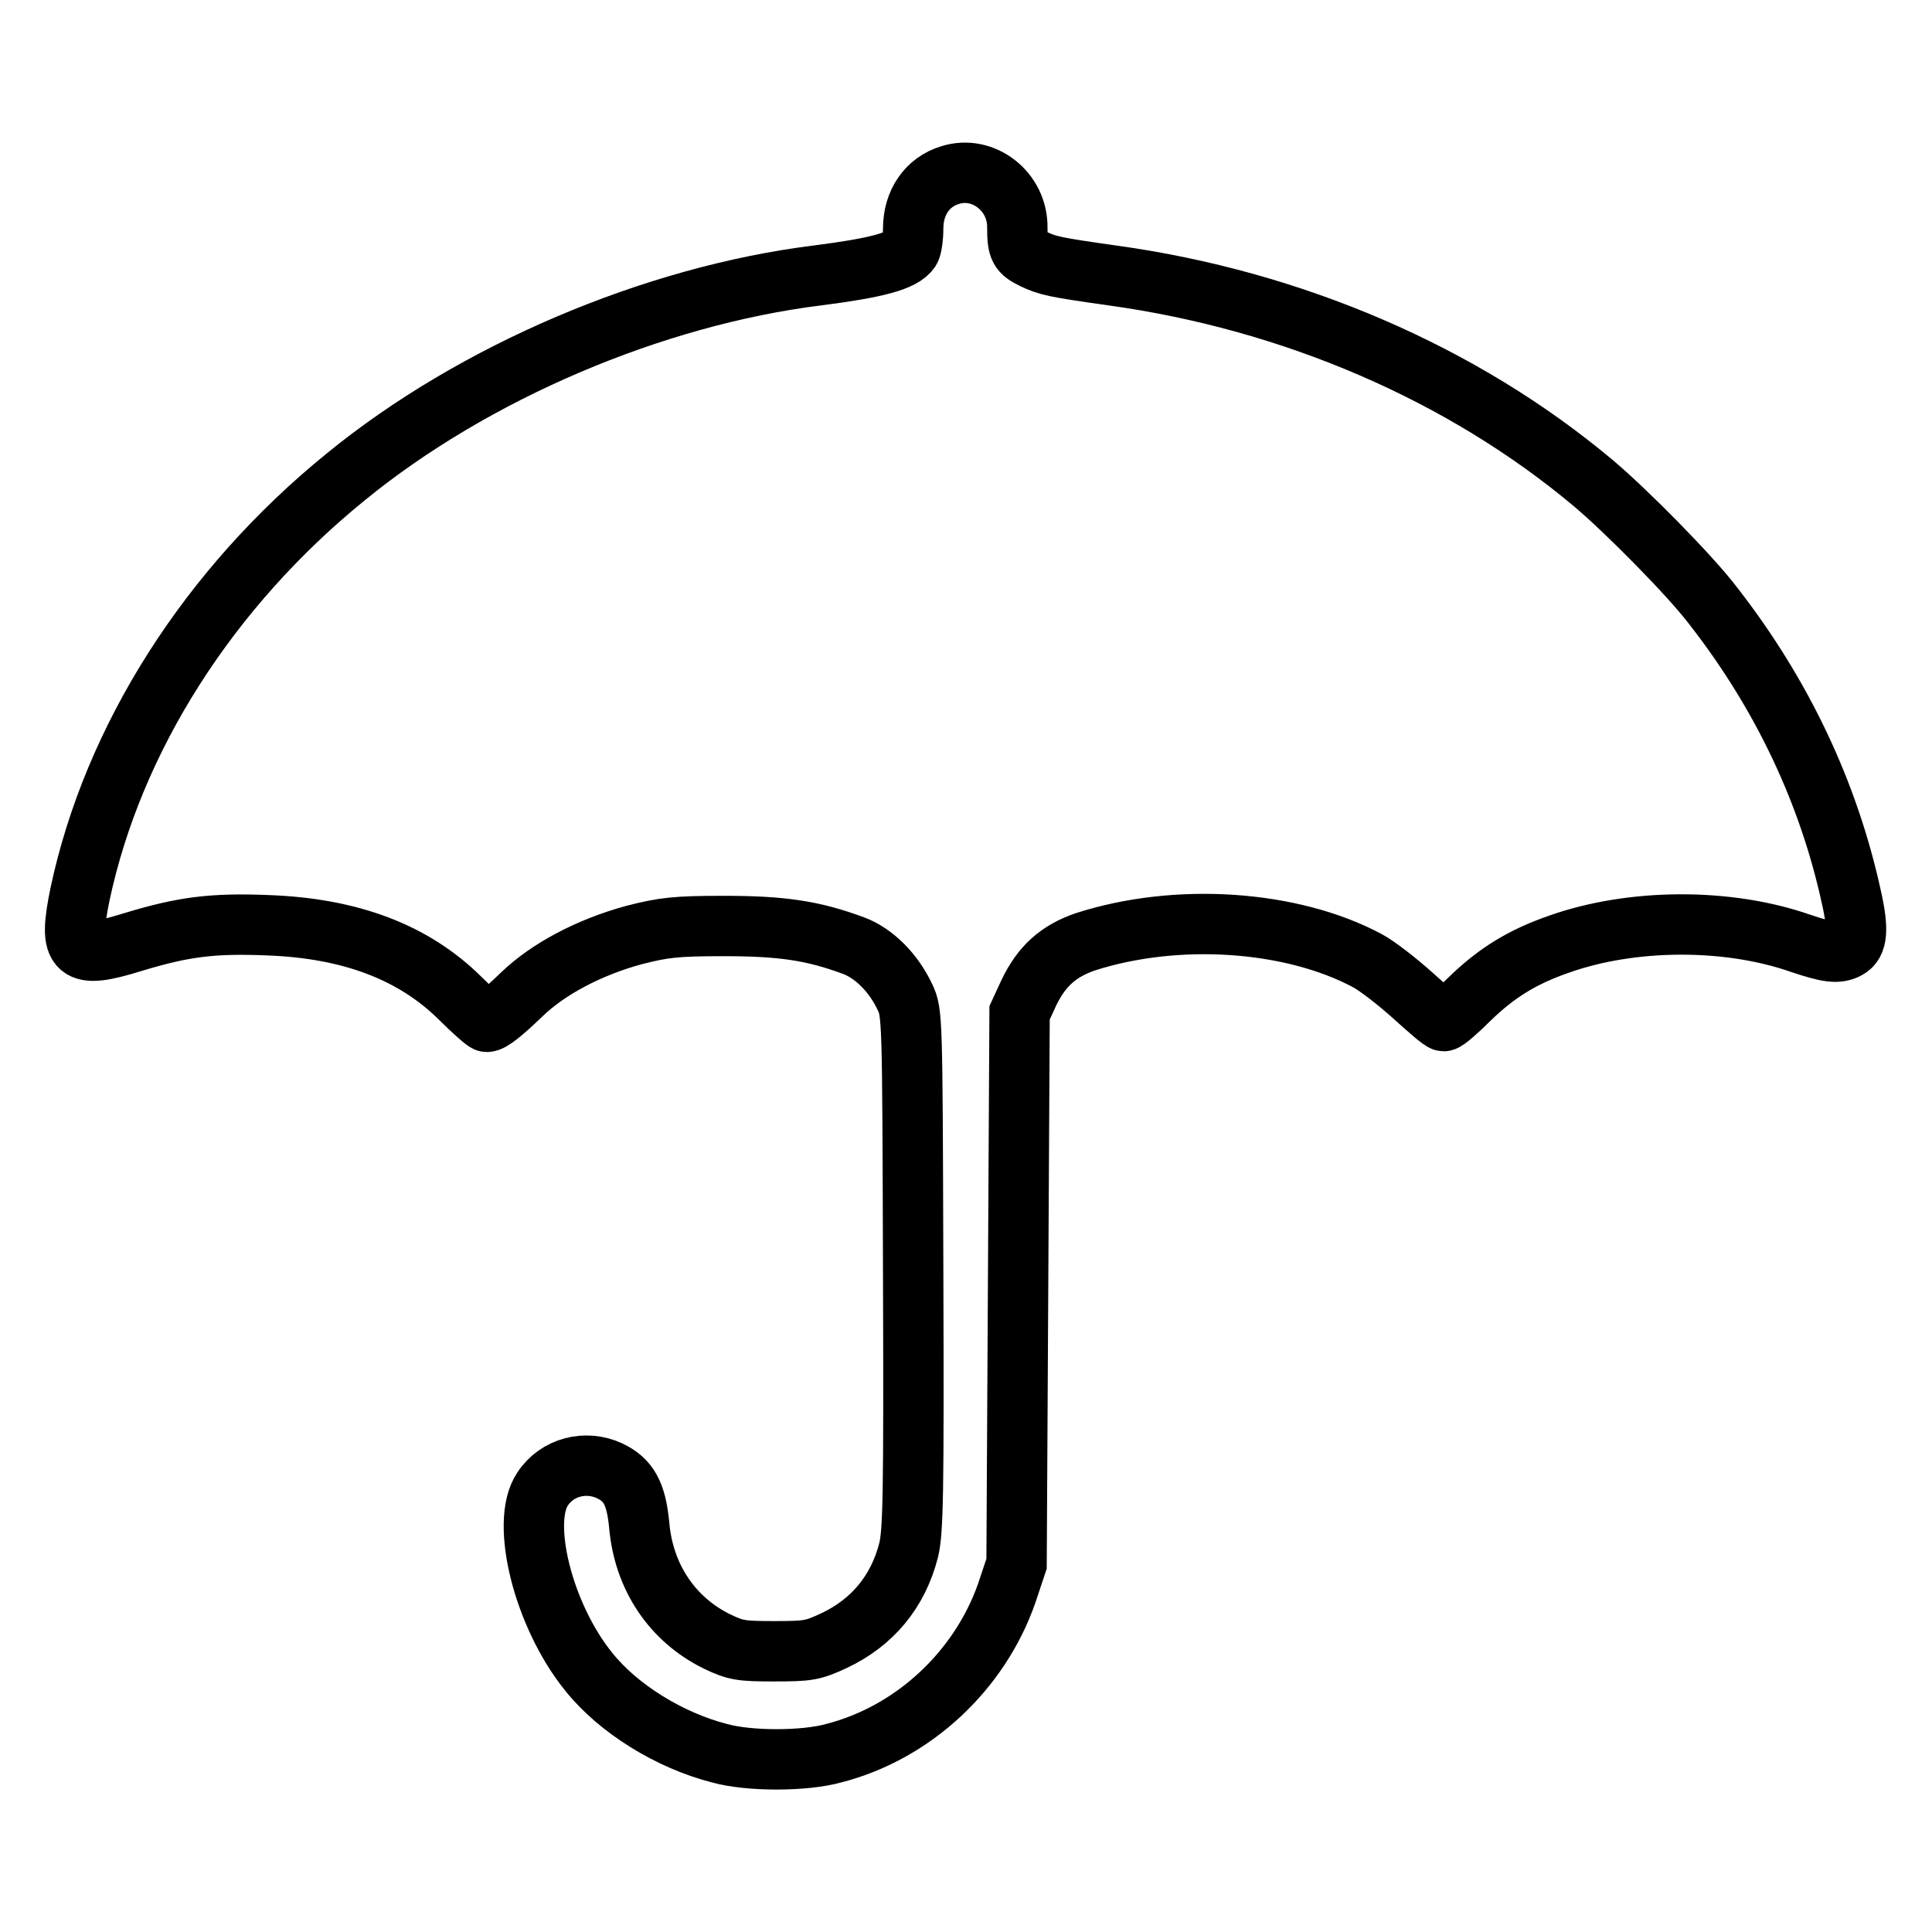
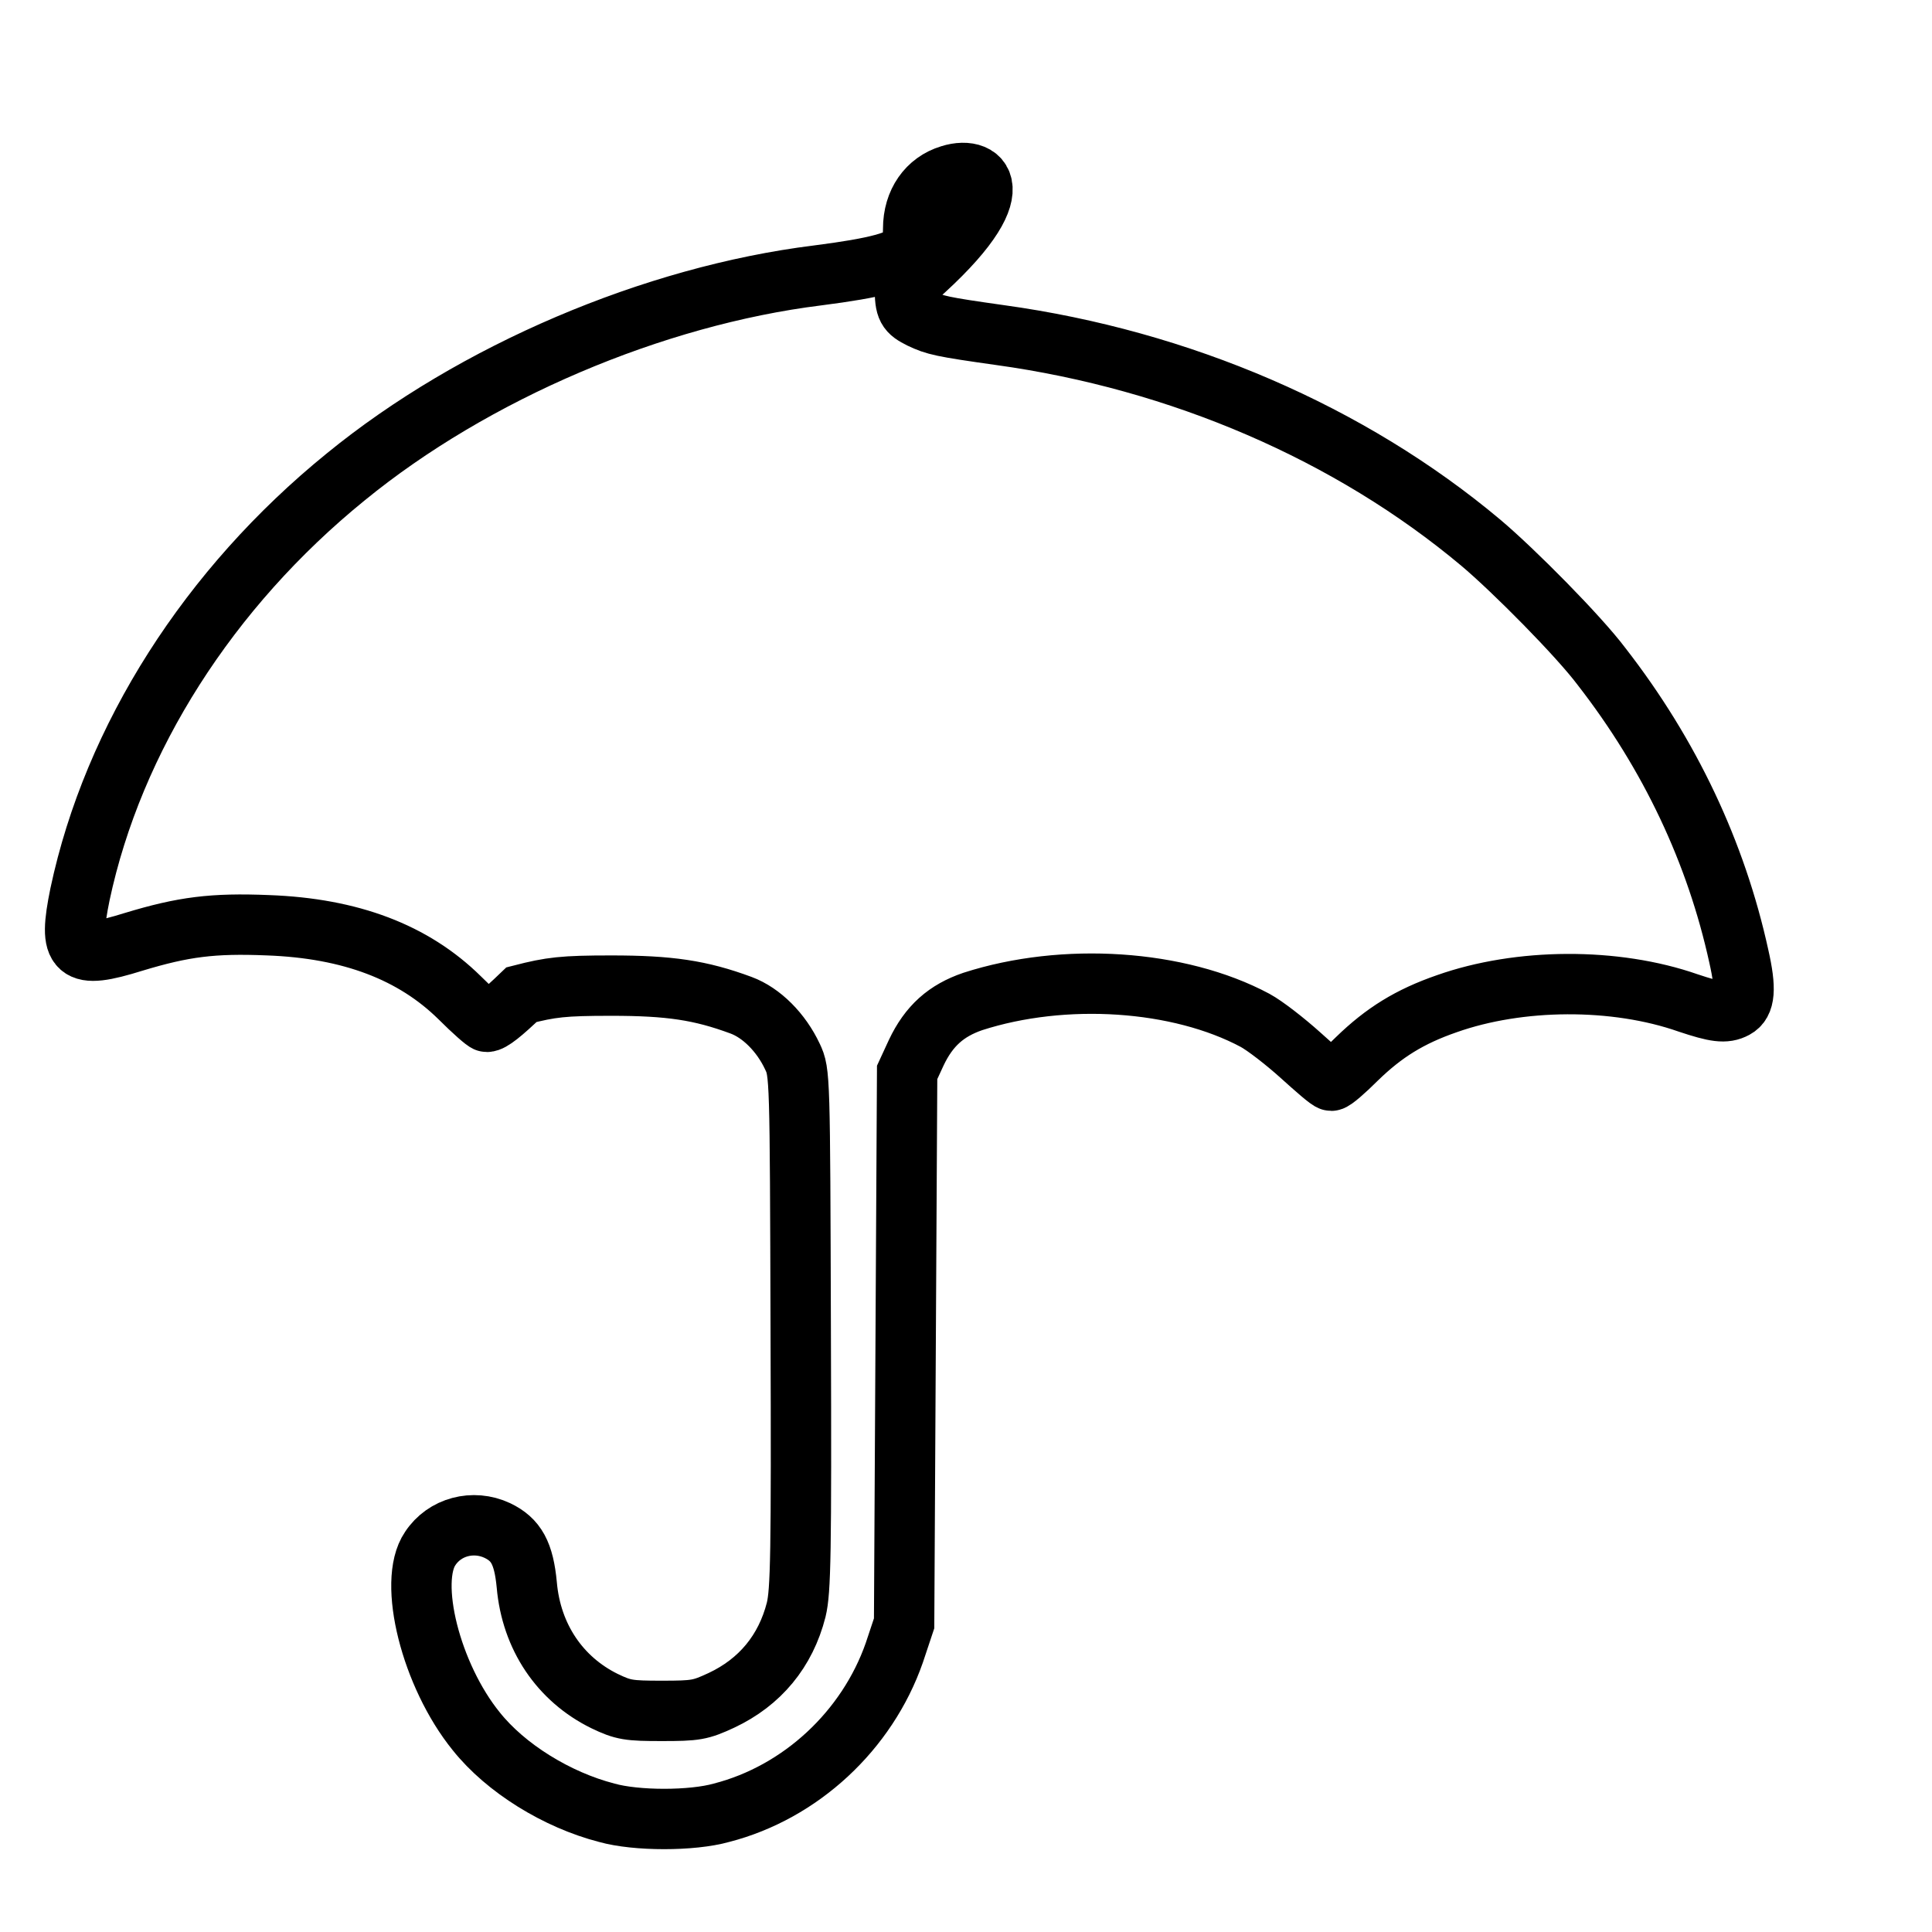
<svg xmlns="http://www.w3.org/2000/svg" version="1.1" x="0px" y="0px" viewBox="0 0 256 256" enable-background="new 0 0 256 256" xml:space="preserve">
  <g>
    <g>
      <g>
-         <path stroke-width="8" fill-opacity="0" stroke="#000000" d="M125.9,23.2c-3,0.9-4.9,3.6-4.9,7.1c0,1.2-0.2,2.5-0.4,2.8c-1,1.5-4.5,2.4-12.3,3.4c-21.7,2.7-45.5,12.8-62.5,26.7c-18.1,14.7-30.8,34.6-35.2,55.3c-1.6,7.8-0.6,8.7,7.1,6.3c6.6-2,10.5-2.5,17.8-2.2c11,0.4,19.3,3.6,25.4,9.6c1.8,1.8,3.4,3.2,3.6,3.2c0.6,0,2-1.1,4.6-3.6c3.5-3.4,9-6.3,14.9-7.9c3.9-1,5.5-1.2,11.9-1.2c7.7,0,11.8,0.6,17.2,2.6c2.7,1,5.3,3.6,6.8,6.8c1,2.1,1,2.5,1.1,36.3c0.1,29.7,0,34.5-0.6,37c-1.4,5.5-4.8,9.6-9.9,12c-2.8,1.3-3.4,1.4-7.9,1.4c-4.4,0-5.1-0.1-7.6-1.3c-5.9-2.9-9.7-8.5-10.3-15.4c-0.4-4.2-1.4-6-3.9-7.2c-3.2-1.5-7-0.5-8.9,2.4c-3,4.4,0.1,16.8,6.1,24.2c3.9,4.9,10.7,9.1,17.3,10.8c3.9,1.1,11.3,1.1,15.2,0c10.5-2.7,19.3-10.9,22.9-21.2l1.3-3.9l0.2-36.5l0.2-36.5l1.2-2.6c1.7-3.6,4-5.6,7.5-6.8c12.1-3.9,27.3-2.9,37.4,2.5c1.3,0.7,4,2.8,6,4.6c2,1.8,3.8,3.4,4.1,3.4c0.3,0,1.8-1.3,3.4-2.9c3.6-3.5,7-5.6,11.9-7.3c9.6-3.4,22.3-3.5,32-0.1c3.6,1.2,4.9,1.4,6.2,0.7c1.3-0.7,1.5-2.5,0.5-6.9c-3-13.7-9.1-26.7-18.2-38.4c-3-4-11.6-12.7-16-16.4c-17.3-14.5-39.8-24.2-63.7-27.5c-7.8-1.1-8.6-1.3-10.5-2.2c-1.8-0.9-2.1-1.3-2.1-4.1C134.9,25.4,130.3,21.8,125.9,23.2z" />
+         <path stroke-width="8" fill-opacity="0" stroke="#000000" d="M125.9,23.2c-3,0.9-4.9,3.6-4.9,7.1c0,1.2-0.2,2.5-0.4,2.8c-1,1.5-4.5,2.4-12.3,3.4c-21.7,2.7-45.5,12.8-62.5,26.7c-18.1,14.7-30.8,34.6-35.2,55.3c-1.6,7.8-0.6,8.7,7.1,6.3c6.6-2,10.5-2.5,17.8-2.2c11,0.4,19.3,3.6,25.4,9.6c1.8,1.8,3.4,3.2,3.6,3.2c0.6,0,2-1.1,4.6-3.6c3.9-1,5.5-1.2,11.9-1.2c7.7,0,11.8,0.6,17.2,2.6c2.7,1,5.3,3.6,6.8,6.8c1,2.1,1,2.5,1.1,36.3c0.1,29.7,0,34.5-0.6,37c-1.4,5.5-4.8,9.6-9.9,12c-2.8,1.3-3.4,1.4-7.9,1.4c-4.4,0-5.1-0.1-7.6-1.3c-5.9-2.9-9.7-8.5-10.3-15.4c-0.4-4.2-1.4-6-3.9-7.2c-3.2-1.5-7-0.5-8.9,2.4c-3,4.4,0.1,16.8,6.1,24.2c3.9,4.9,10.7,9.1,17.3,10.8c3.9,1.1,11.3,1.1,15.2,0c10.5-2.7,19.3-10.9,22.9-21.2l1.3-3.9l0.2-36.5l0.2-36.5l1.2-2.6c1.7-3.6,4-5.6,7.5-6.8c12.1-3.9,27.3-2.9,37.4,2.5c1.3,0.7,4,2.8,6,4.6c2,1.8,3.8,3.4,4.1,3.4c0.3,0,1.8-1.3,3.4-2.9c3.6-3.5,7-5.6,11.9-7.3c9.6-3.4,22.3-3.5,32-0.1c3.6,1.2,4.9,1.4,6.2,0.7c1.3-0.7,1.5-2.5,0.5-6.9c-3-13.7-9.1-26.7-18.2-38.4c-3-4-11.6-12.7-16-16.4c-17.3-14.5-39.8-24.2-63.7-27.5c-7.8-1.1-8.6-1.3-10.5-2.2c-1.8-0.9-2.1-1.3-2.1-4.1C134.9,25.4,130.3,21.8,125.9,23.2z" />
      </g>
    </g>
  </g>
</svg>